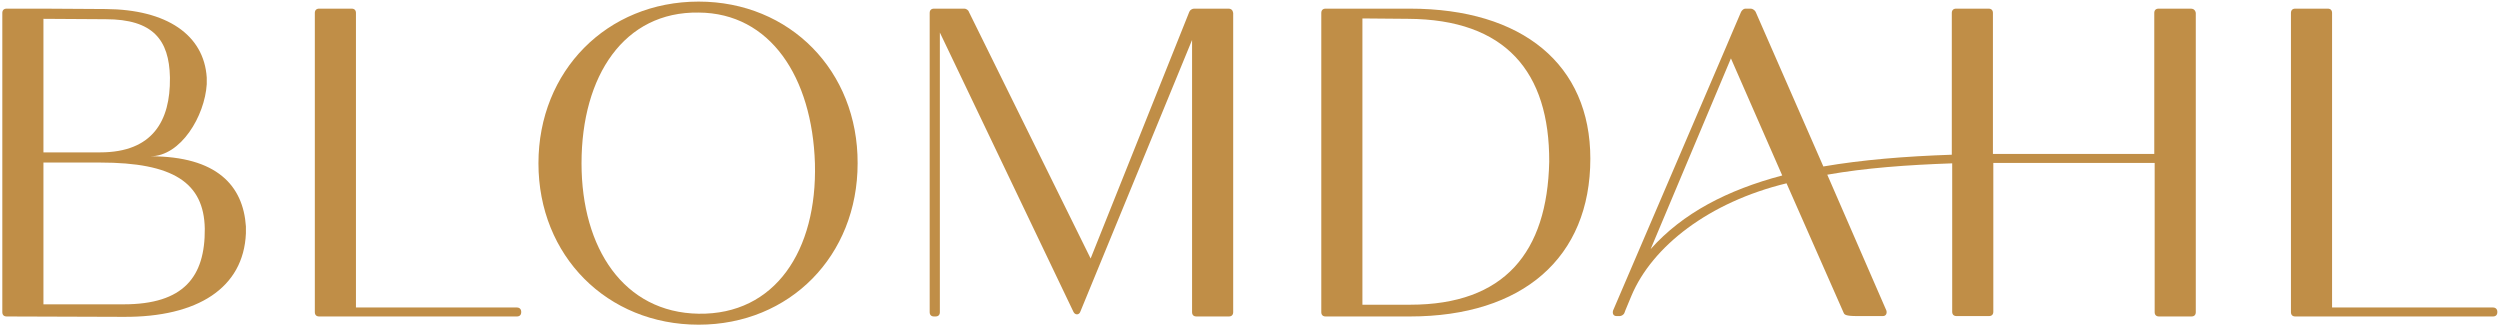
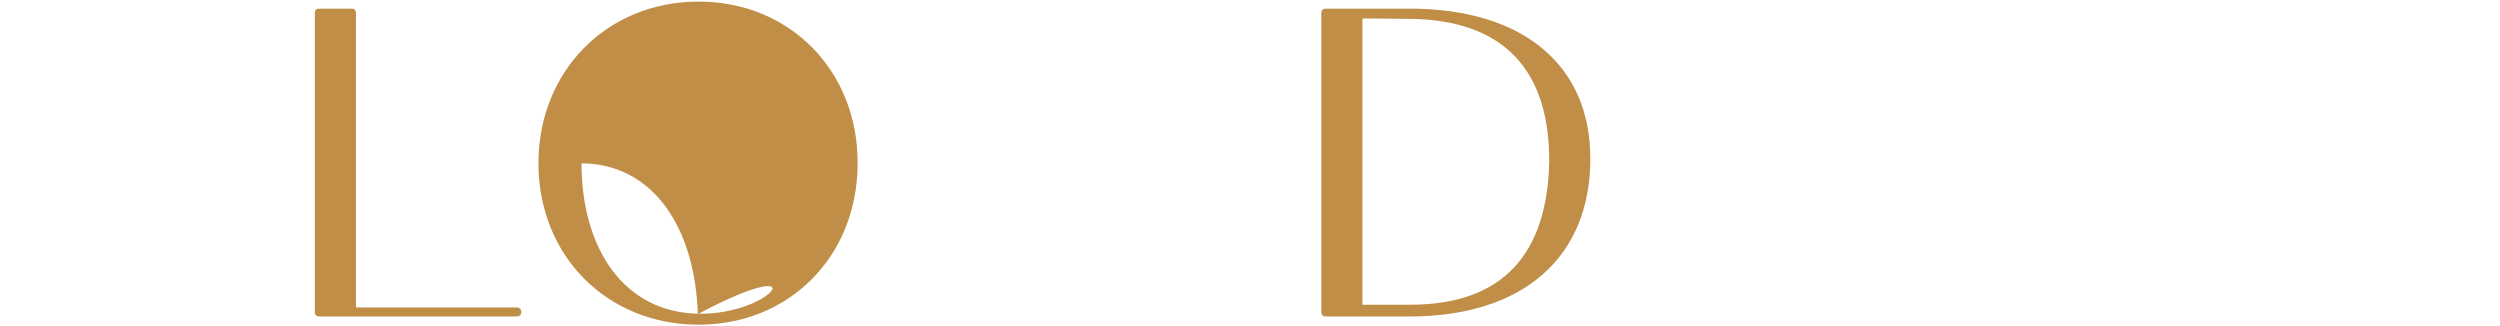
<svg xmlns="http://www.w3.org/2000/svg" id="Lager_1" x="0px" y="0px" viewBox="24.808 34.992 638.373 83.319" style="enable-background:new 0 0 680 140;">
  <style type="text/css">	.st0{fill:#C08E47;}</style>
-   <path class="st0" d="M63.2,74.9c7.8,0,13.9-10.3,14.4-18.4c0-0.3,0-0.5,0-0.9v-0.8c-0.7-10.9-10.2-17.4-25.8-17.5l-15.9-0.1h-9.4 c-0.7,0-1.1,0.4-1.1,1.1v76.4c0,0.7,0.4,1.1,1.1,1.1l29.9,0.1c18.9,0.1,30.6-7.4,31.2-21.3c0-0.2,0-0.5,0-0.8v-1 C86.9,82.4,80.2,74.9,63.2,74.9z M35.9,39.8l15.9,0.1c12.1,0,16.2,5.3,16.4,14.8V55c0.1,10.7-4.3,18.9-17.8,18.9H35.9V39.8z M56.4,112.7H35.9V76.5h14.5c18.6,0,26.5,5.1,26.7,16.9C77.2,105.7,71.7,112.7,56.4,112.7z" />
  <path class="st0" d="M156.8,113.5h-41.1V38.3c0-0.7-0.4-1.1-1.1-1.1h-8.3c-0.7,0-1.1,0.4-1.1,1.1v76.4c0,0.7,0.4,1.1,1.1,1.1h50.5 c0.7,0,1.1-0.4,1.1-1.1v-0.1C157.9,113.9,157.4,113.5,156.8,113.5z" />
-   <path class="st0" d="M661.4,113.5h-41.1V38.3c0-0.7-0.4-1.1-1.1-1.1h-8.3c-0.7,0-1.1,0.4-1.1,1.1v76.4c0,0.7,0.4,1.1,1.1,1.1h50.5 c0.7,0,1.1-0.4,1.1-1.1v-0.1C662.5,113.9,662,113.5,661.4,113.5z" />
-   <path class="st0" d="M203.2,35.4c-23.4,0-40.9,17.7-40.9,41.3s17.5,41.2,40.9,41.2c23.3,0,40.6-17.6,40.6-41.2 C243.9,53.1,226.5,35.4,203.2,35.4z M203.2,115.1c-19.1-0.3-29.9-16.7-29.9-38.4c0-22.4,10.9-38.8,29.9-38.5 c18.3,0.1,29,16.5,29.7,38.5C233.5,99,222.7,115.4,203.2,115.1z" />
-   <path class="st0" d="M338.5,37.2h-8.8c-0.4,0-1,0.3-1.2,0.8l-25.2,63l-31.1-63c-0.1-0.4-0.7-0.8-1.1-0.8h-7.2h-0.1h-0.1h-0.4 c-0.7,0-1.1,0.4-1.1,1.1v76.4c0,0.7,0.4,1.1,1.1,1.1h0.4c0.7,0,1.1-0.4,1.1-1.1V43.3l34.1,71.3c0.4,0.9,1.5,0.9,1.8-0.1l28.5-69.3 v69.5c0,0.7,0.4,1.1,1.1,1.1h8.3c0.7,0,1.1-0.4,1.1-1.1V38.3C339.6,37.6,339.2,37.2,338.5,37.2z" />
+   <path class="st0" d="M203.2,35.4c-23.4,0-40.9,17.7-40.9,41.3s17.5,41.2,40.9,41.2c23.3,0,40.6-17.6,40.6-41.2 C243.9,53.1,226.5,35.4,203.2,35.4z M203.2,115.1c-19.1-0.3-29.9-16.7-29.9-38.4c18.3,0.1,29,16.5,29.7,38.5C233.5,99,222.7,115.4,203.2,115.1z" />
  <path class="st0" d="M384.8,37.2h-21.5c-0.7,0-1.1,0.4-1.1,1.1v76.4c0,0.7,0.4,1.1,1.1,1.1h21.5c28.8,0,46.1-15,46.1-40.3 C430.9,51.5,413.6,37.2,384.8,37.2z M384.9,112.8h-12.2V39.7l11.6,0.1c25,0.1,36.2,13.6,36.1,36.5C419.9,99.4,409,112.8,384.9,112.8 z" />
-   <path class="st0" d="M584.3,37.2H576c-0.7,0-1.1,0.4-1.1,1.1v36h-37.7c-1.2,0-2.3,0-3.5,0v-36c0-0.7-0.4-1.1-1.1-1.1h-8.3 c-0.7,0-1.1,0.4-1.1,1.1v36.2c-11.9,0.4-22.9,1.3-32.8,3L473.1,38c-0.2-0.4-0.8-0.8-1.2-0.8h-1.4c-0.4,0-0.8,0.3-1.1,0.8l-2.4,5.6 l-1.4,3.3l-28.9,67.4c-0.2,0.8,0.1,1.4,0.9,1.4h0.8c0.4,0,1-0.3,1.2-0.8c0,0,0.1-0.4,1.8-4.4c5.3-12.6,19.8-23.9,39.6-28.7 l14.6,33.1c0.2,0.4,0.4,0.8,3.4,0.8s6.6,0,6.6,0c0.8,0,1.1-0.7,0.9-1.4l-15.1-34.7c9.6-1.7,20.3-2.5,31.9-2.9v37.9 c0,0.7,0.4,1.1,1.1,1.1h8.3c0.7,0,1.1-0.4,1.1-1.1v-38c1.2,0,2.3,0,3.5,0H575v38.1c0,0.7,0.4,1.1,1.1,1.1h8.3c0.7,0,1.1-0.4,1.1-1.1 V38.3C585.4,37.6,584.9,37.2,584.3,37.2z M446.3,98.6l20.5-48.7l13.1,29.9C465.9,83.5,454.5,89.4,446.3,98.6z" />
</svg>